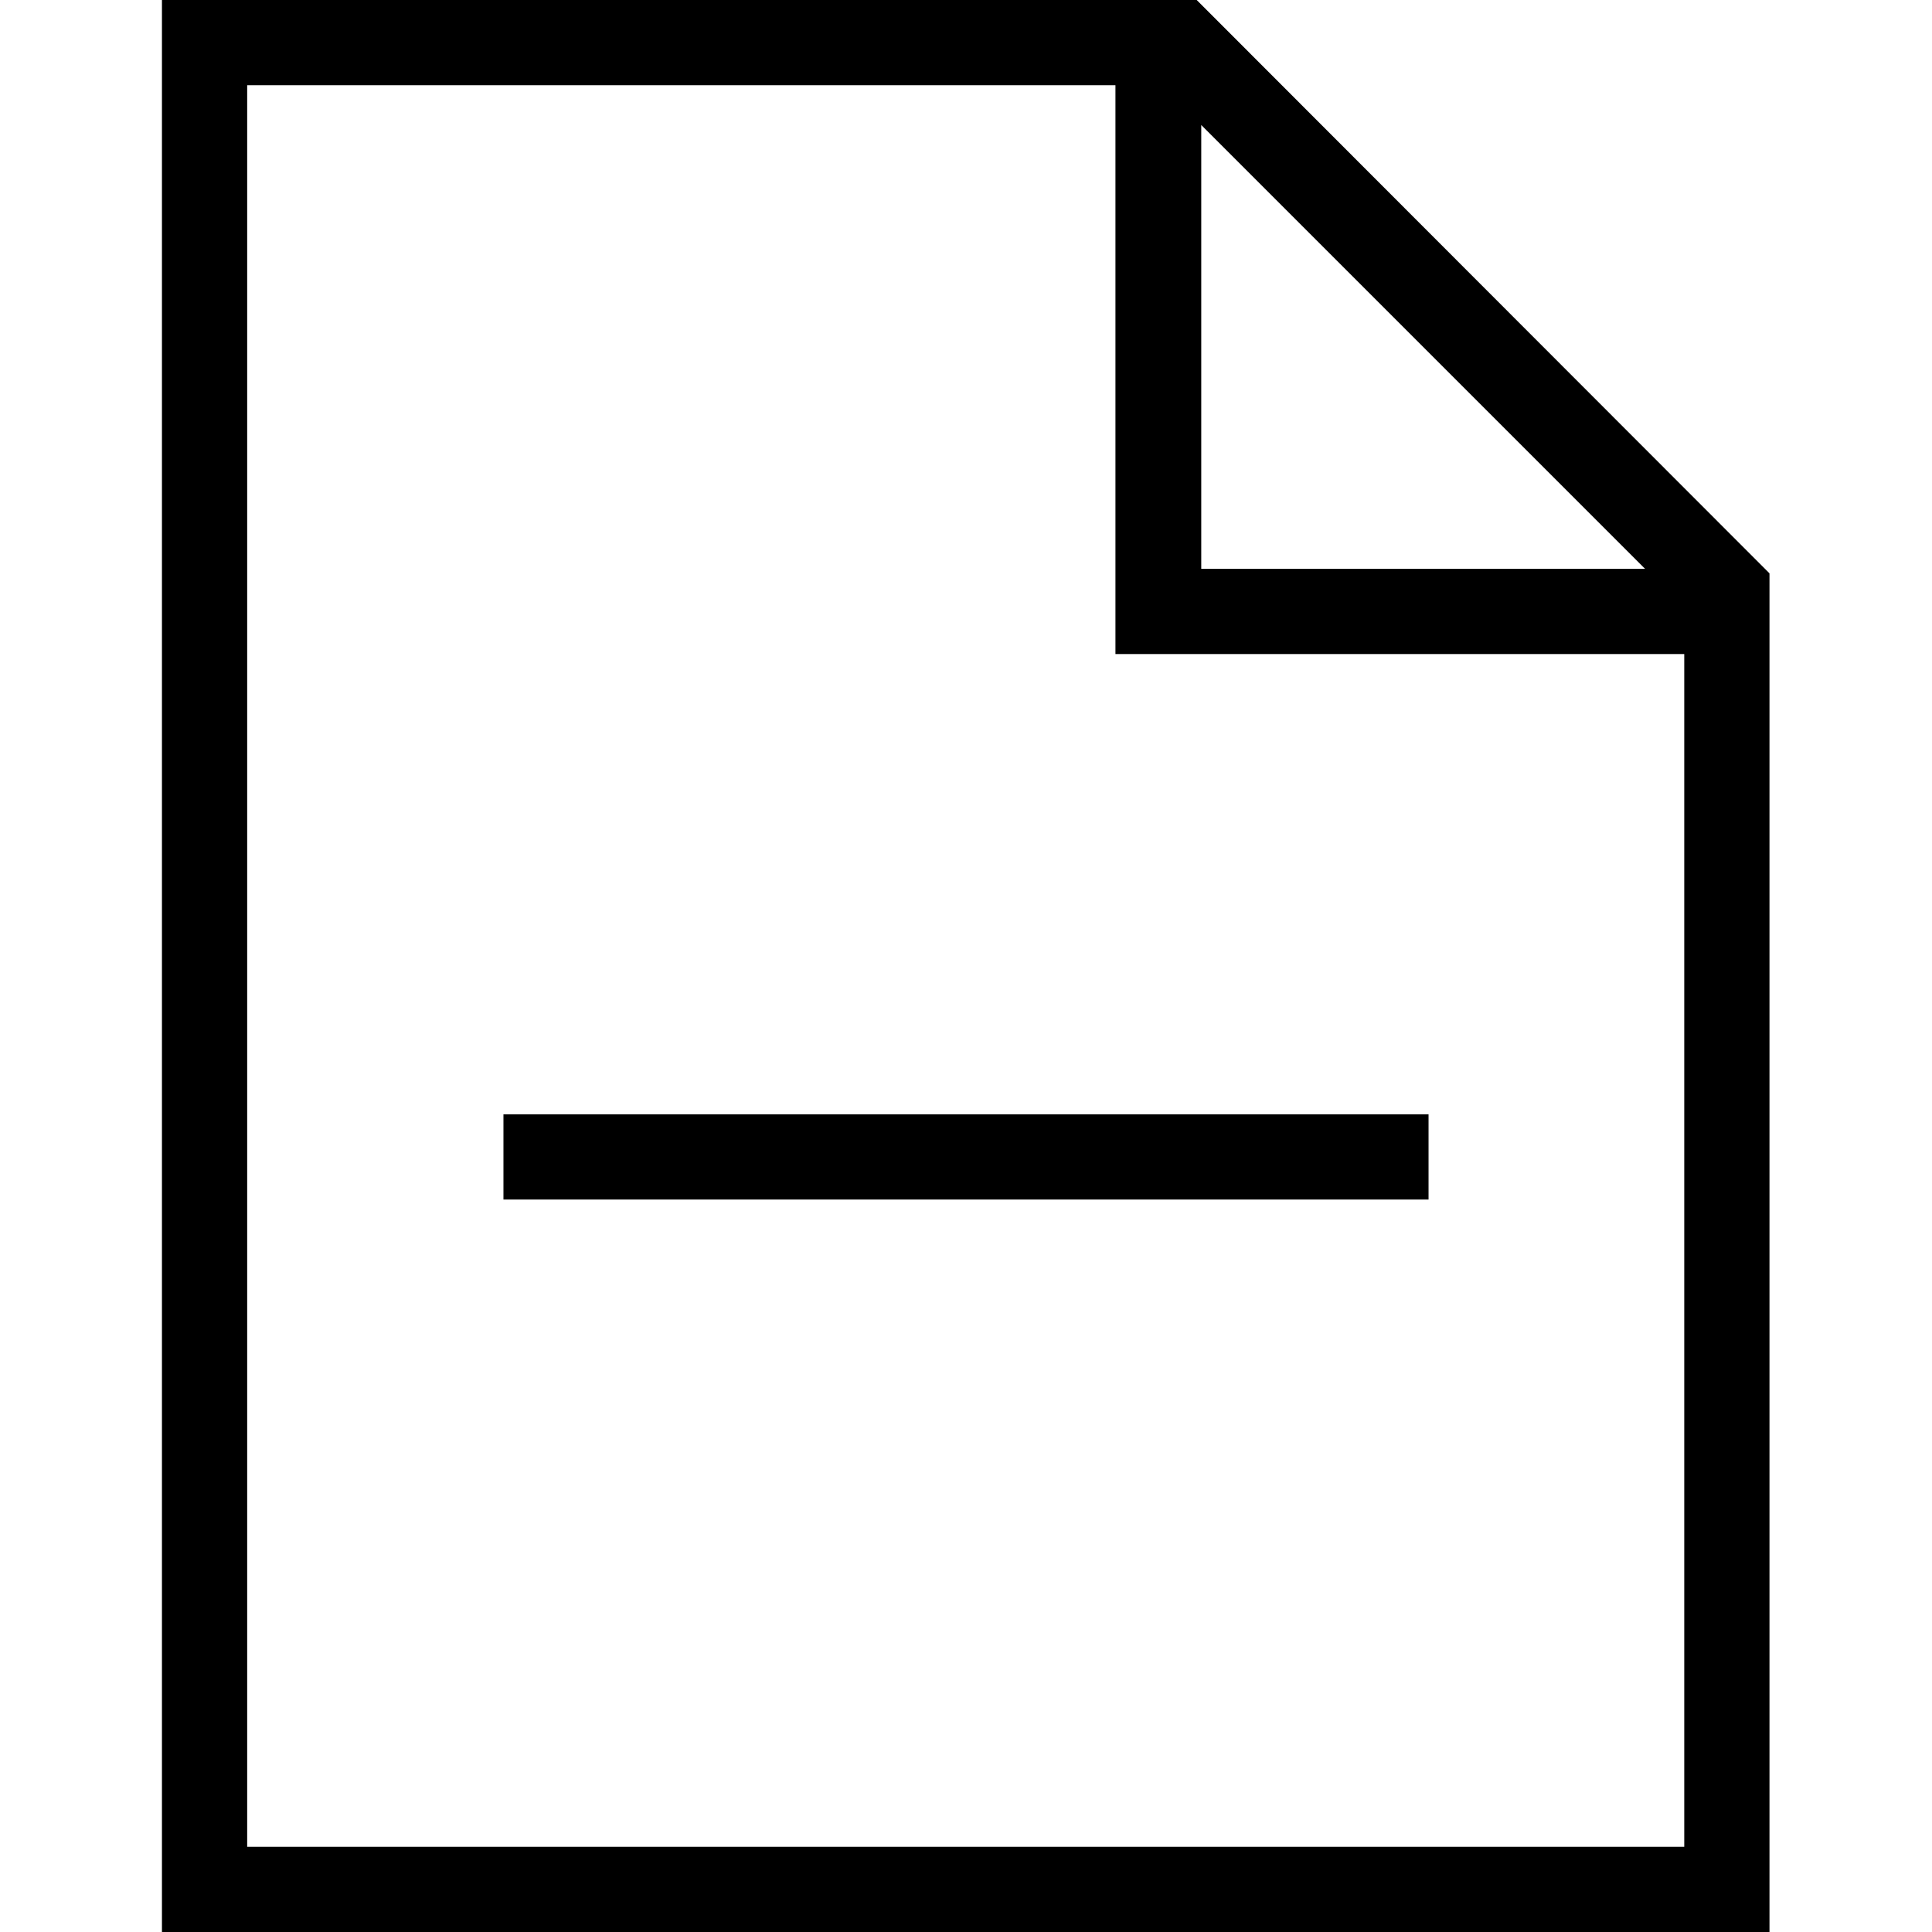
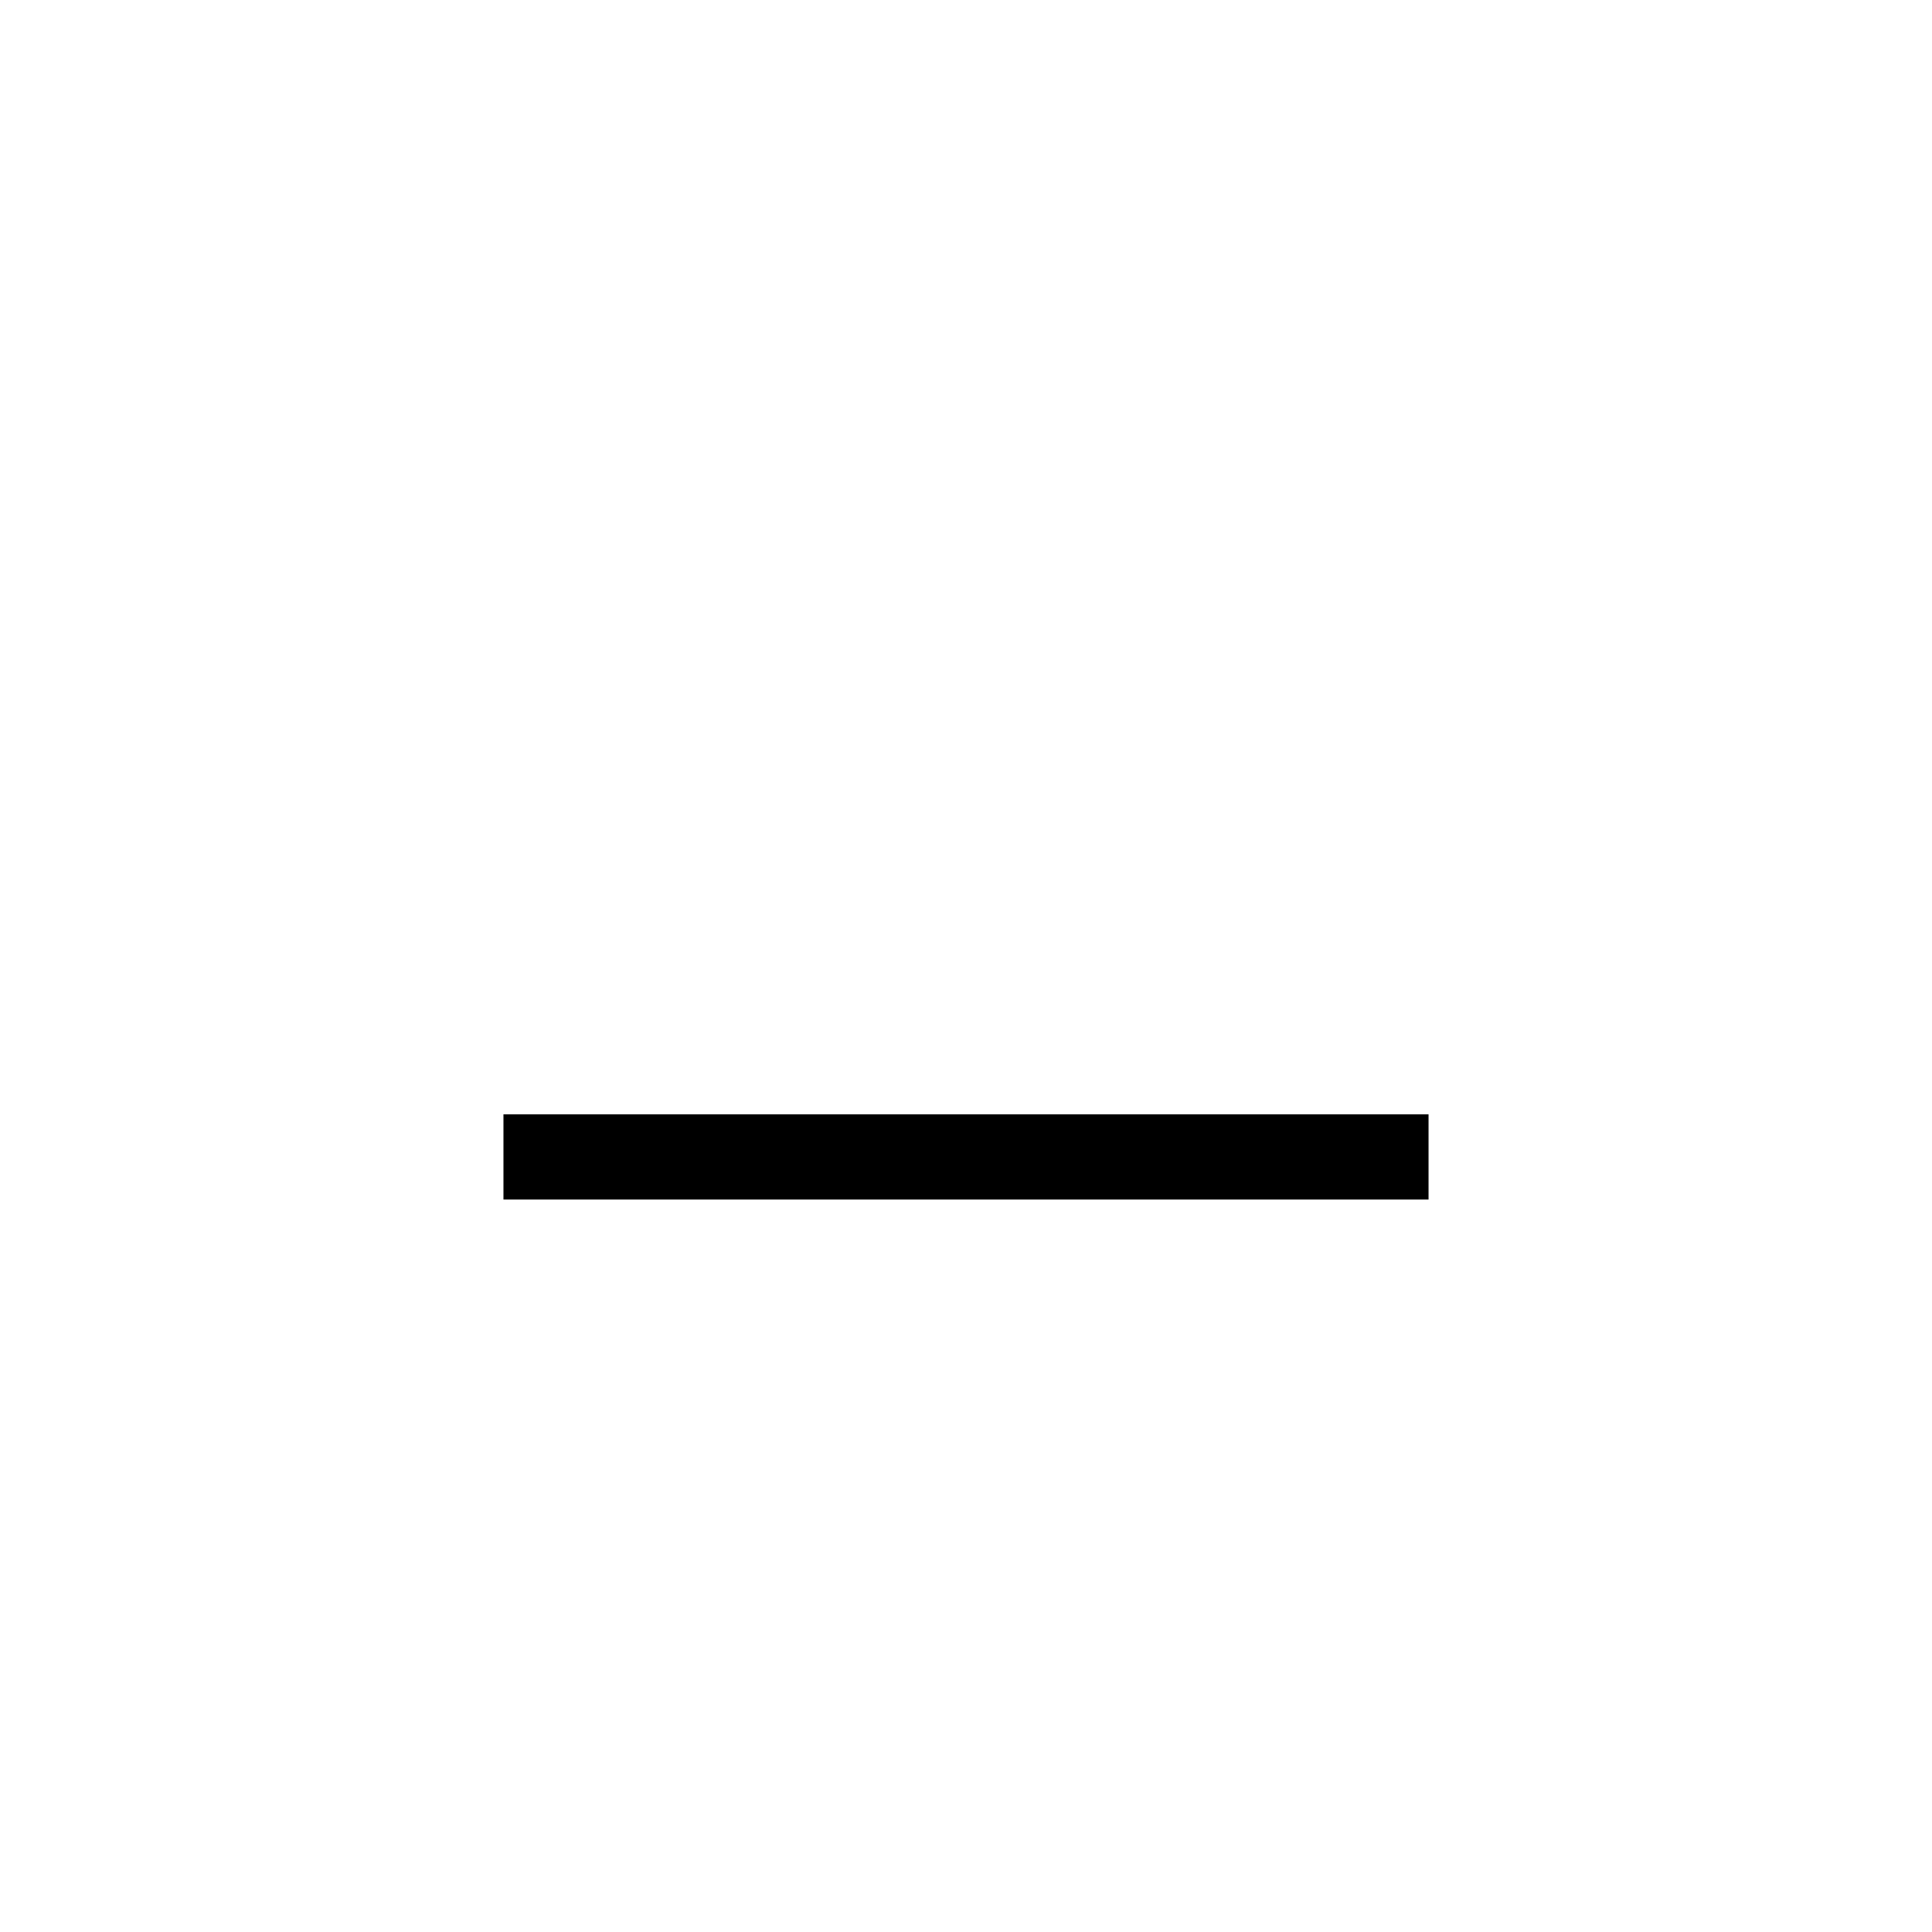
<svg xmlns="http://www.w3.org/2000/svg" id="Layer_1" data-name="Layer 1" viewBox="0 0 34 34">
-   <path d="M21.06,0H2.85v34h28.29V10.09L21.06,0ZM21.14,2.2l7.81,7.81h-7.81V2.2ZM4.35,32.5V1.5h15.28v10.01h10.01v20.99H4.35Z" />
  <rect x="8.86" y="19.61" width="16.28" height="1.5" />
</svg>